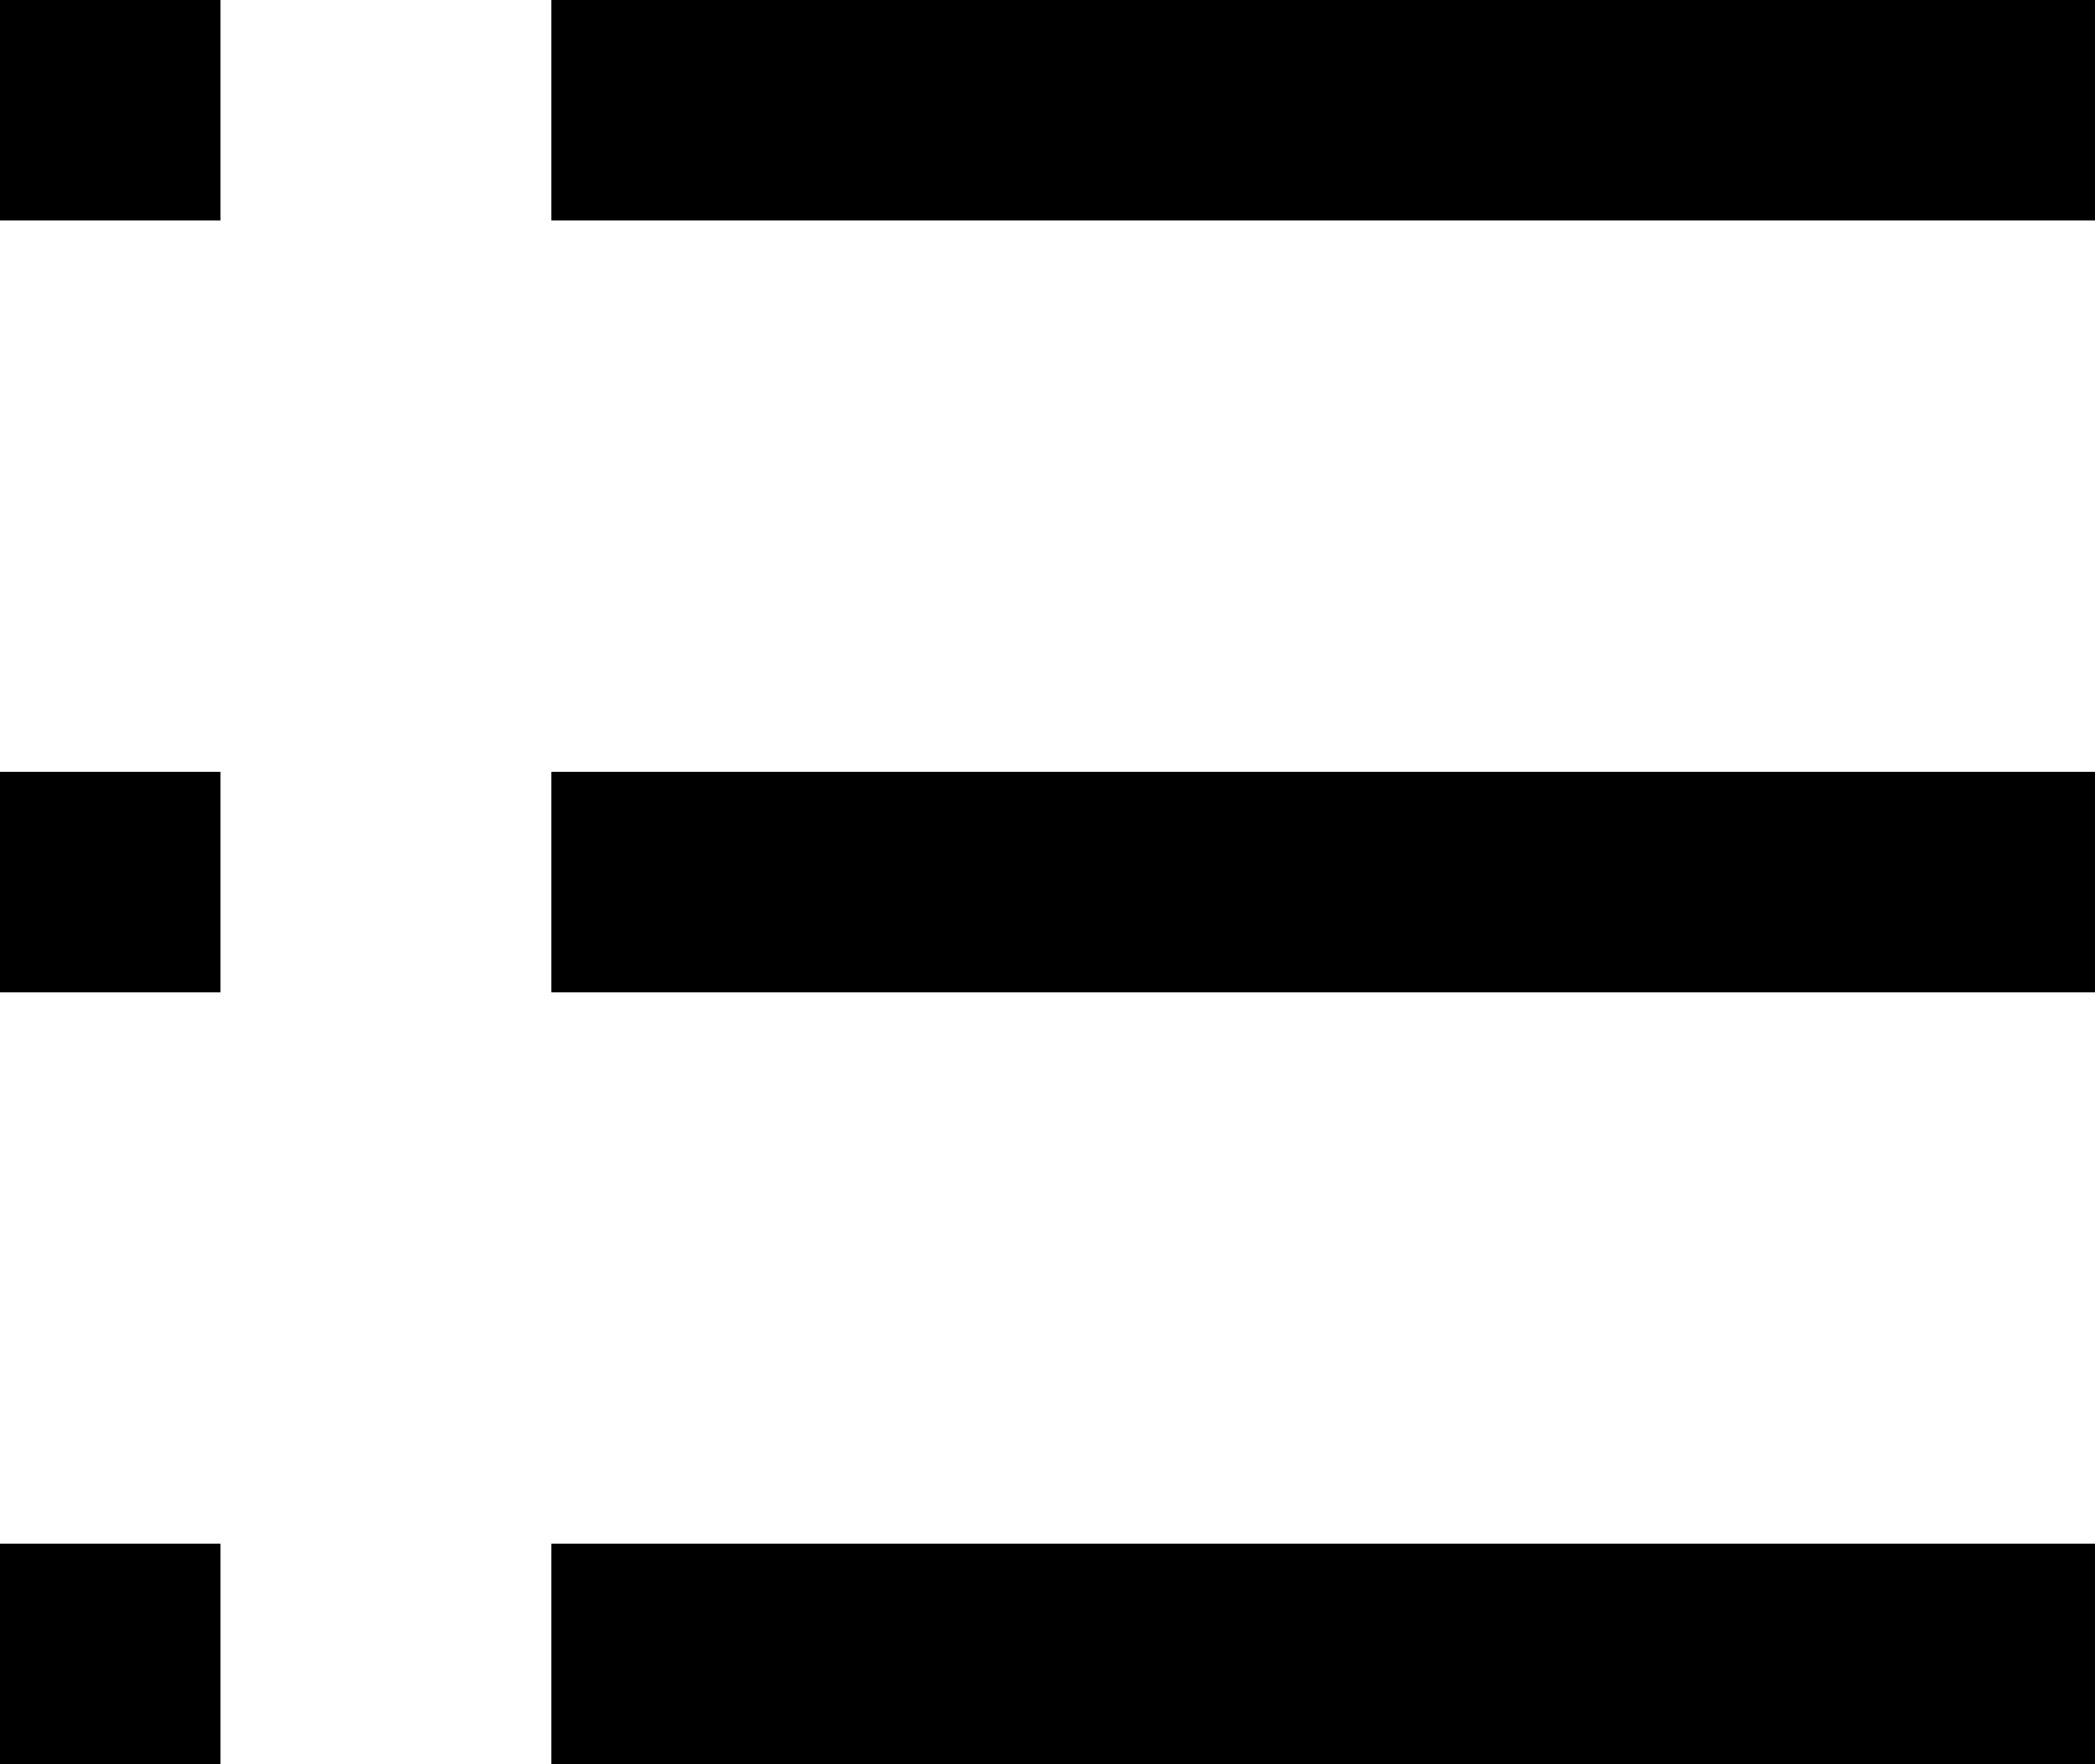
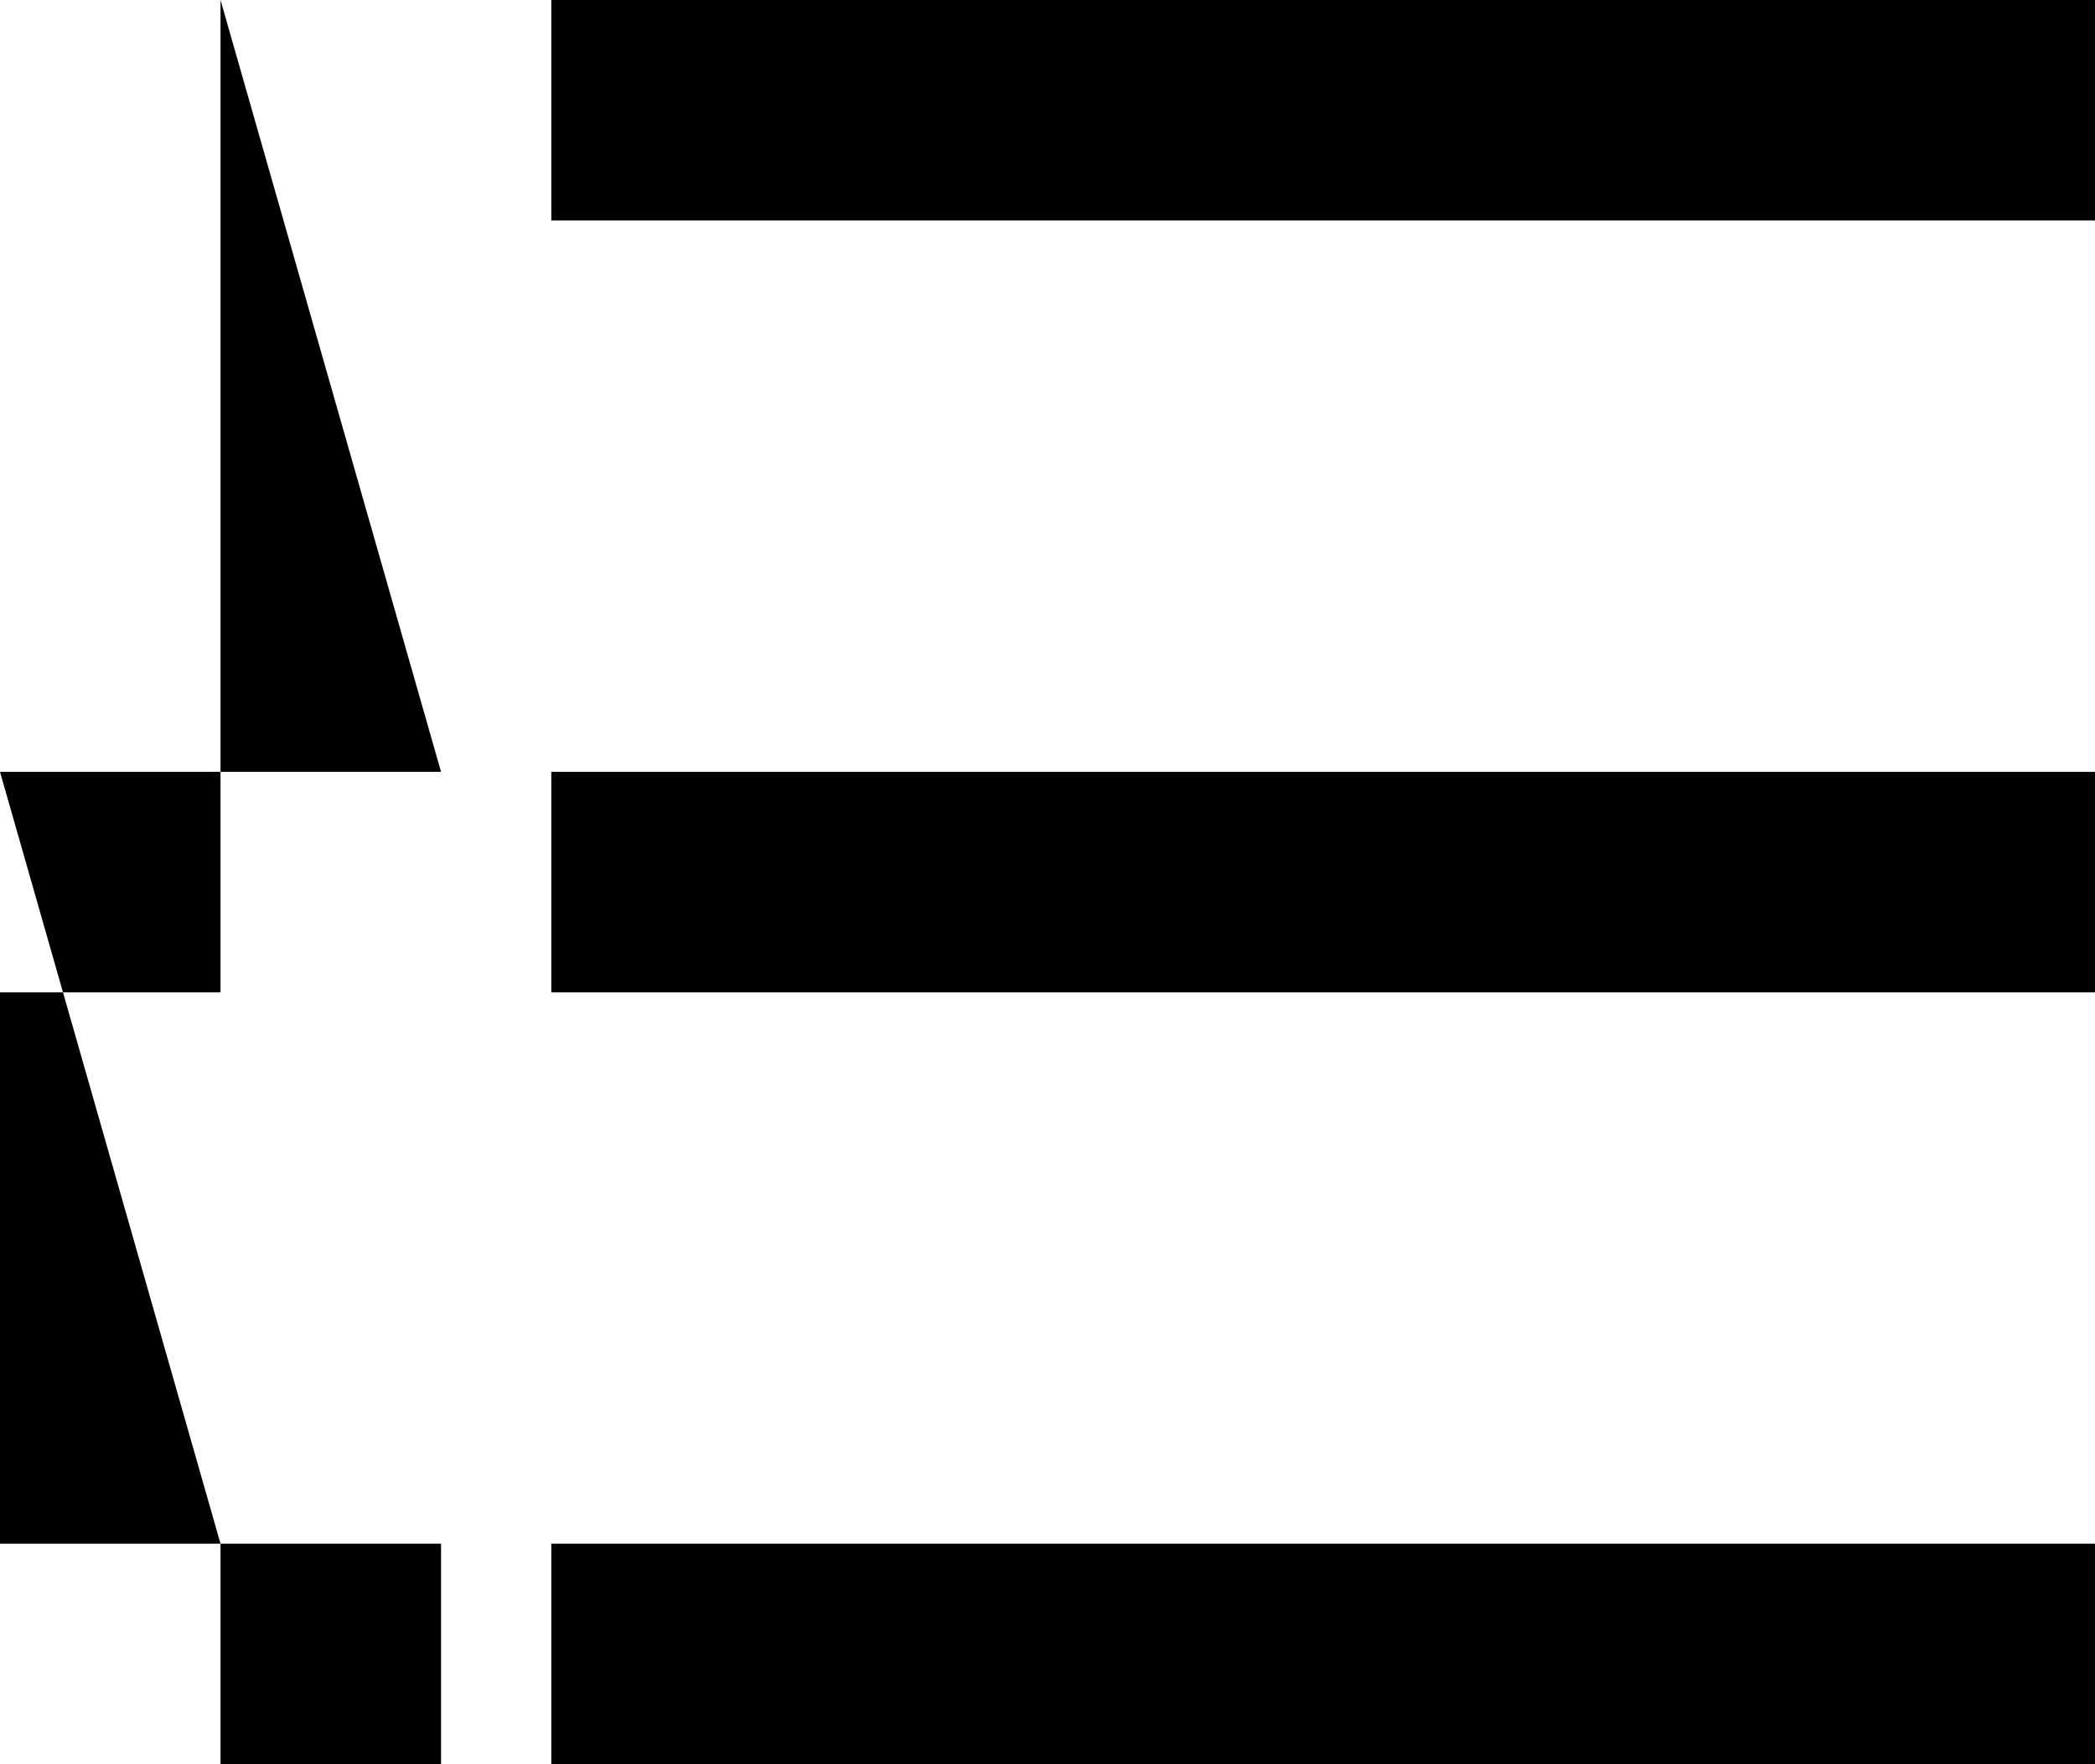
<svg xmlns="http://www.w3.org/2000/svg" width="19" height="16" fill="none">
-   <path fill-rule="evenodd" clip-rule="evenodd" d="M5 0h14v2H5V0zm14 7H5v2h14V7zm0 7H5v2h14v-2zM2 14H0v2h2v-2zM0 7h2v2H0V7zm2-7H0v2h2V0z" fill="#000" />
+   <path fill-rule="evenodd" clip-rule="evenodd" d="M5 0h14v2H5V0zm14 7H5v2h14V7zm0 7H5v2h14v-2zM2 14H0v2h2v-2zh2v2H0V7zm2-7H0v2h2V0z" fill="#000" />
</svg>